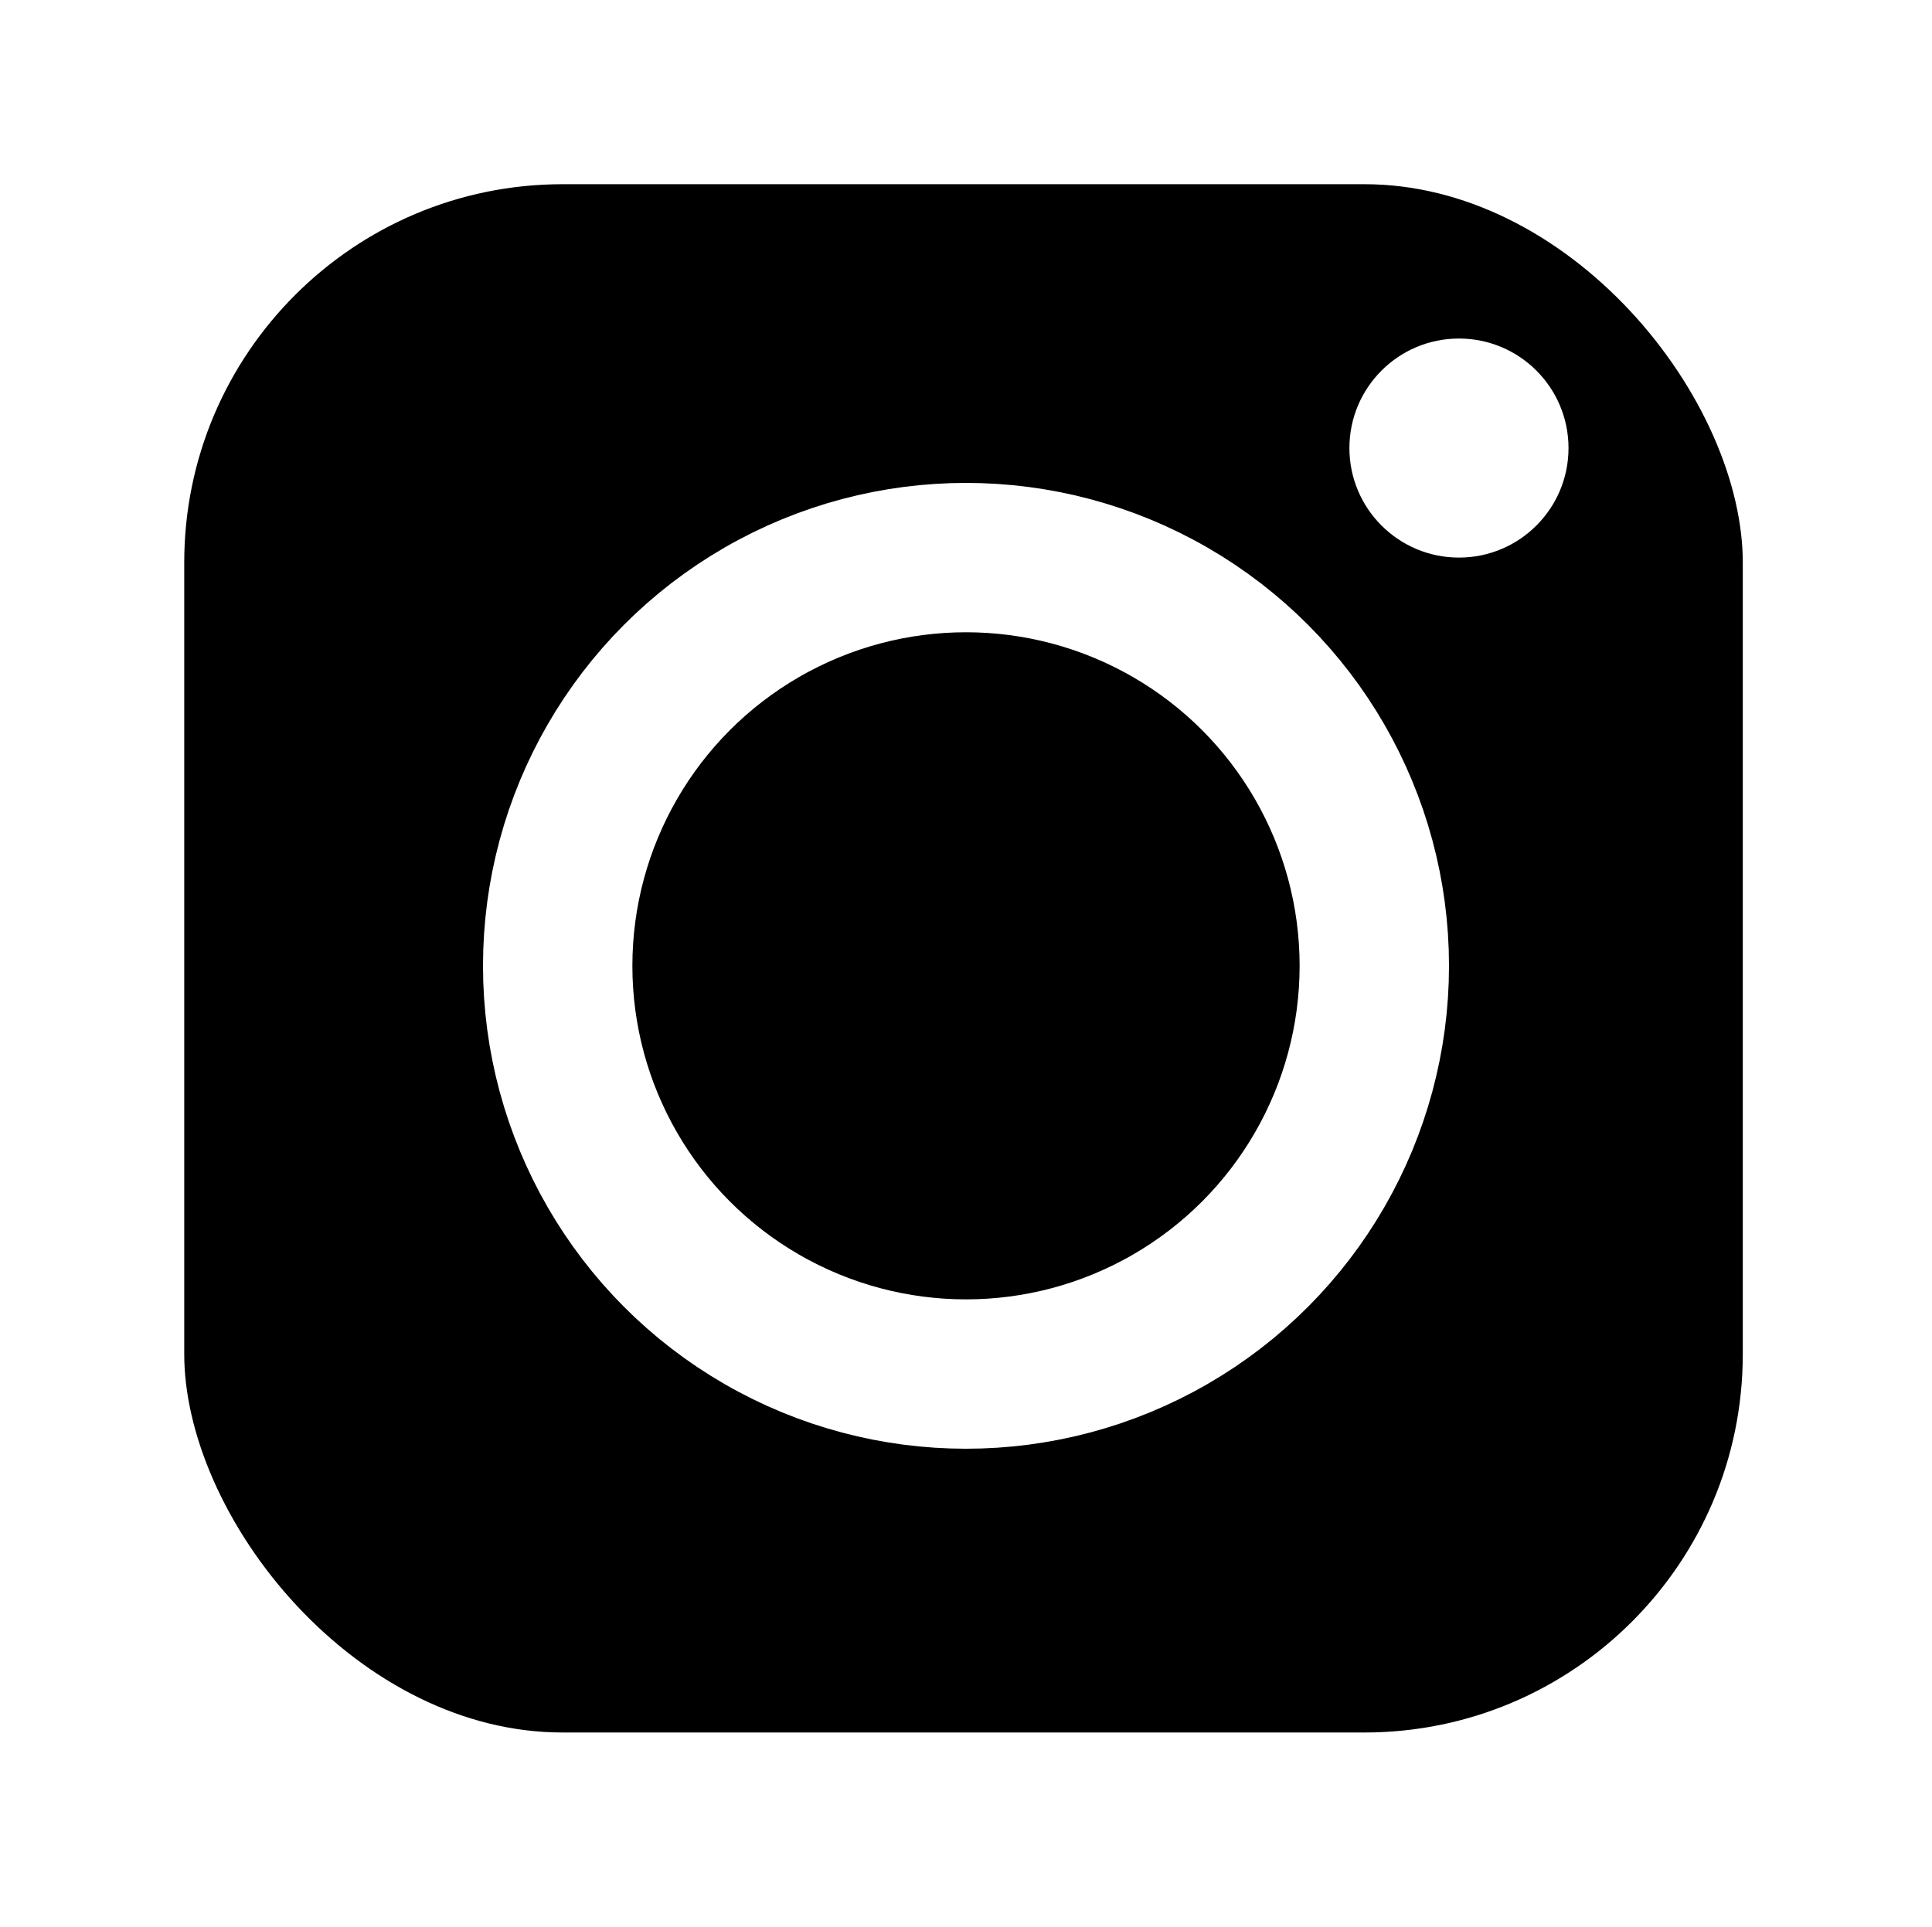
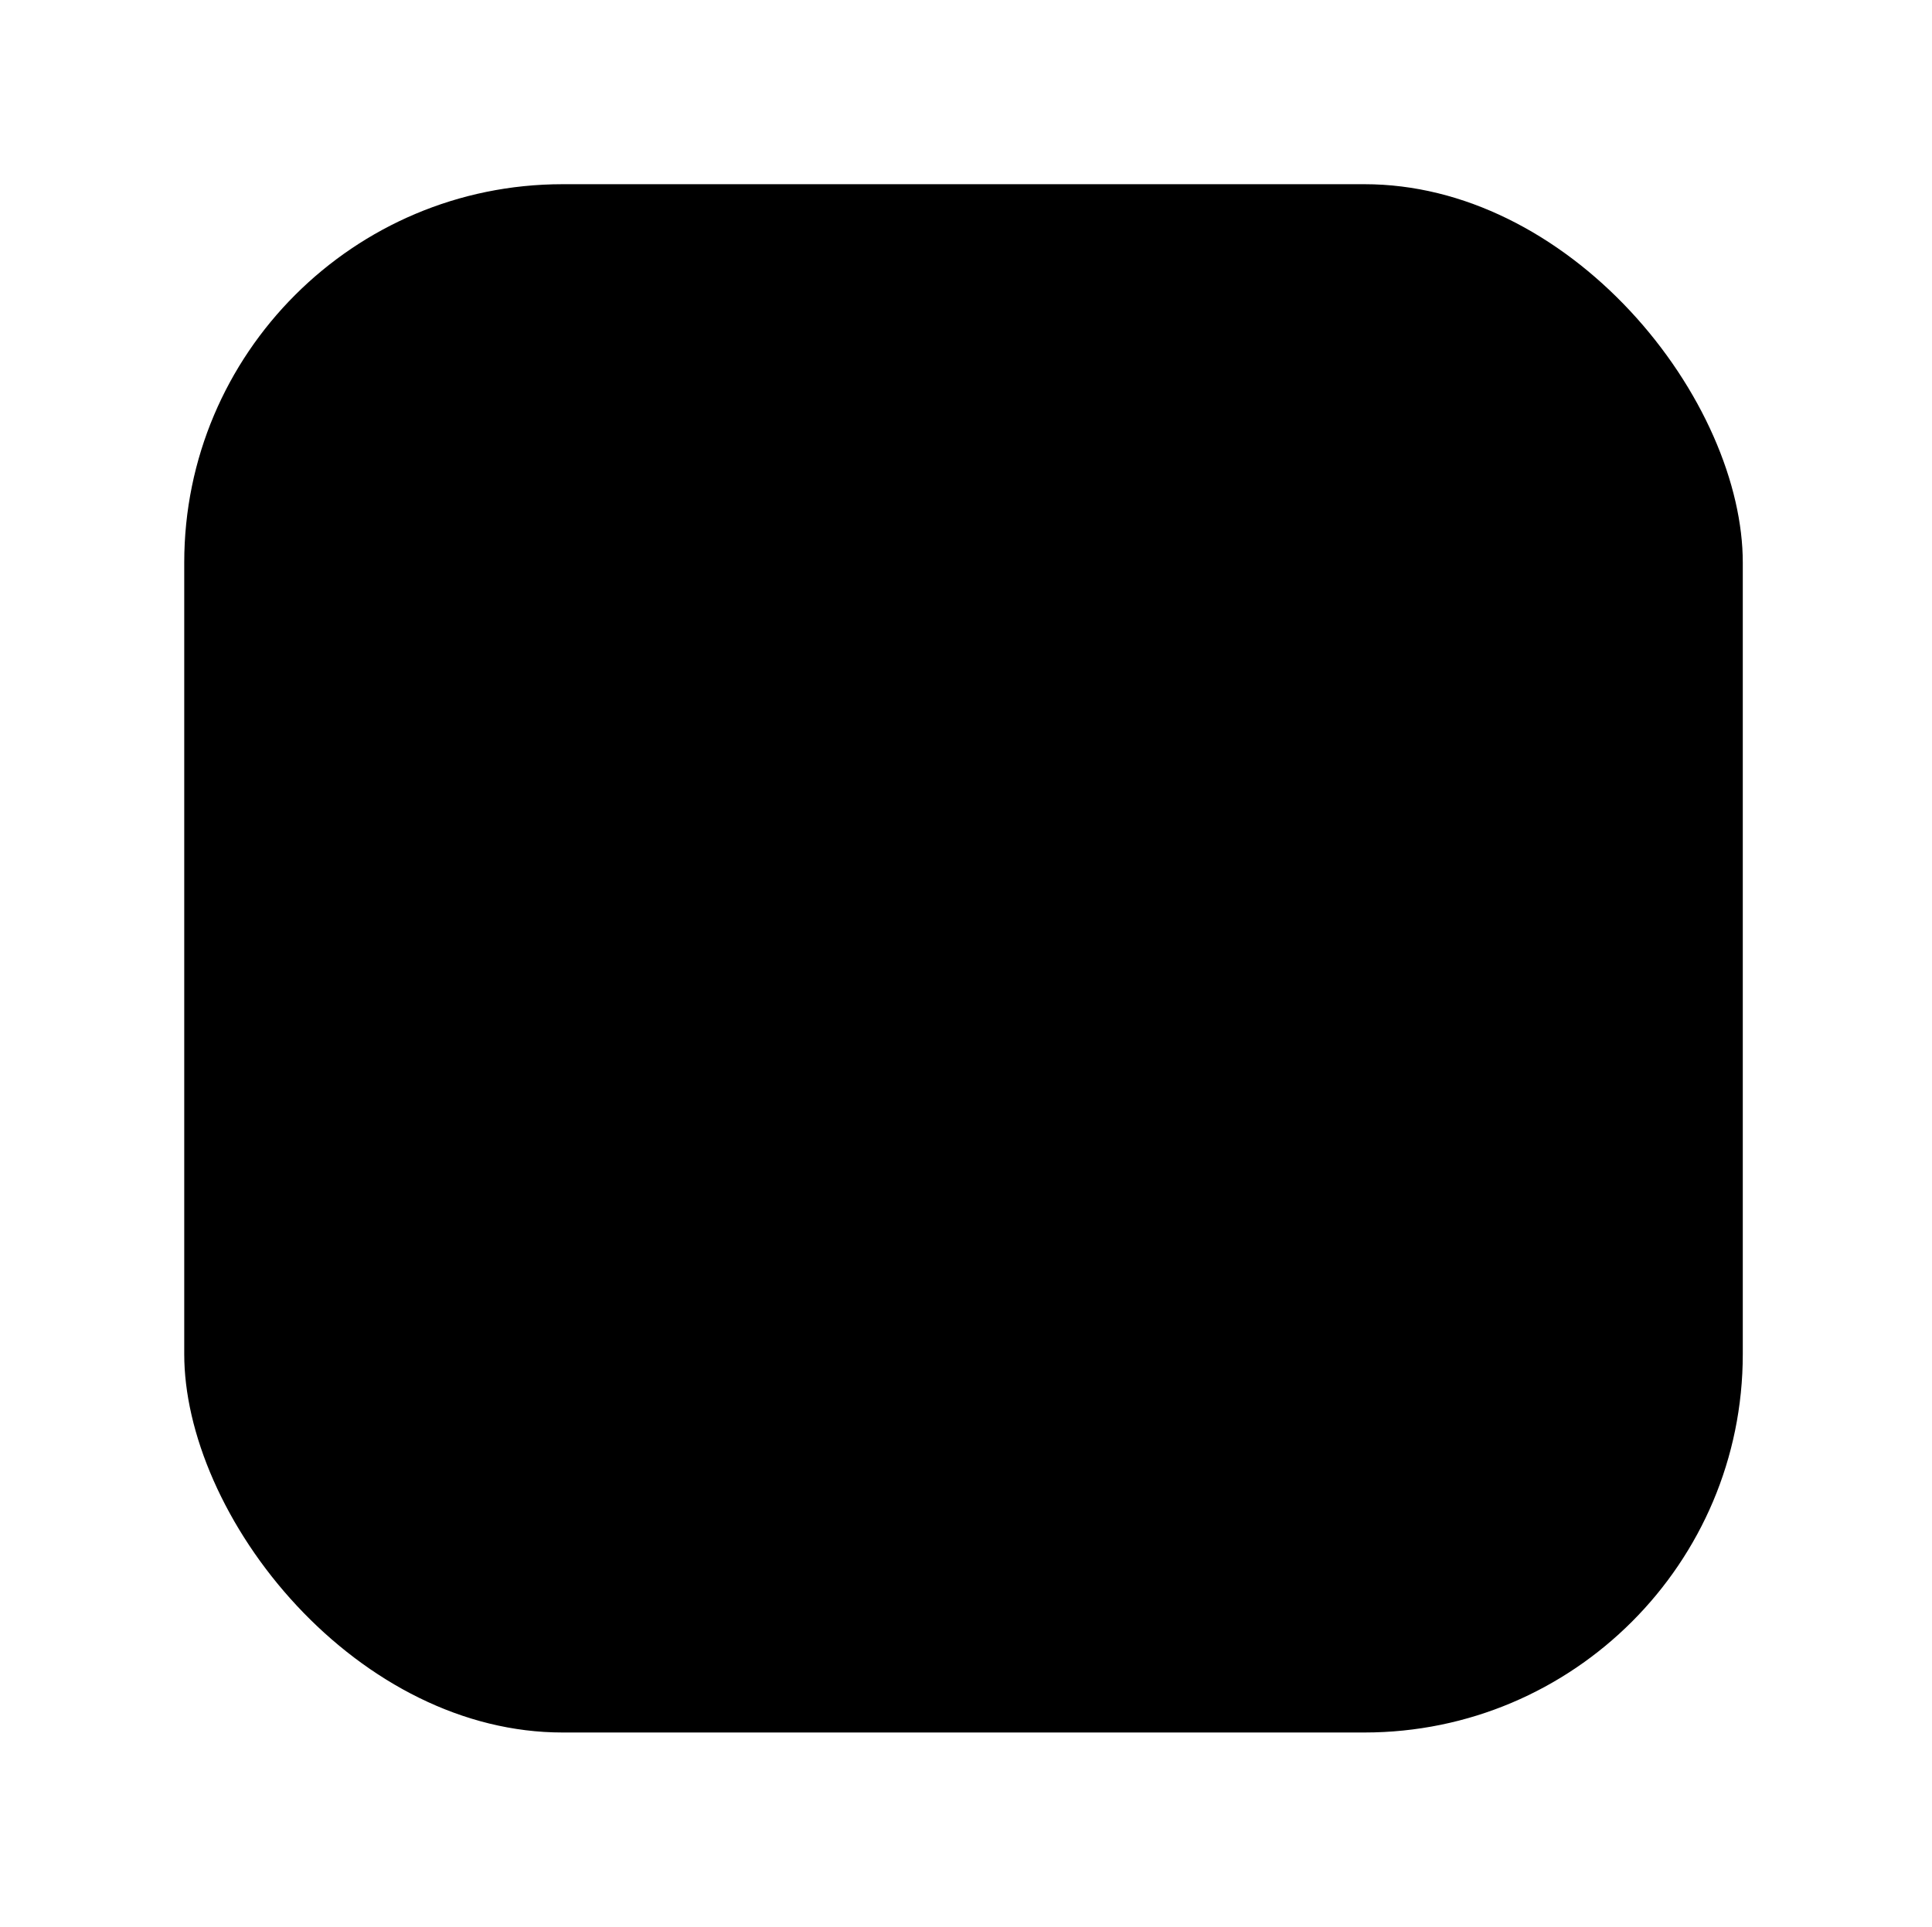
<svg xmlns="http://www.w3.org/2000/svg" xmlns:xlink="http://www.w3.org/1999/xlink" width="388" height="387">
  <title>Icon</title>
  <desc>Created with Sketch.</desc>
  <defs>
    <rect id="b" width="343" height="341" rx="91" />
    <filter id="a" width="200%" height="200%" x="-50%" y="-50%" filterUnits="objectBoundingBox">
      <feMorphology radius="15" operator="dilate" in="SourceAlpha" result="shadowSpreadOuter1" />
      <feOffset dy="1" in="shadowSpreadOuter1" result="shadowOffsetOuter1" />
      <feMorphology radius="15" in="SourceAlpha" result="shadowInner" />
      <feOffset dy="1" in="shadowInner" result="shadowInner" />
      <feComposite in="shadowOffsetOuter1" in2="shadowInner" operator="out" result="shadowOffsetOuter1" />
      <feGaussianBlur stdDeviation="4" in="shadowOffsetOuter1" result="shadowBlurOuter1" />
      <feColorMatrix values="0 0 0 0 0 0 0 0 0 0 0 0 0 0 0 0 0 0 0.136 0" in="shadowBlurOuter1" />
    </filter>
-     <circle id="d" cx="172" cy="172" r="82" />
    <filter id="c" width="200%" height="200%" x="-50%" y="-50%" filterUnits="objectBoundingBox">
      <feMorphology radius="15" operator="dilate" in="SourceAlpha" result="shadowSpreadOuter1" />
      <feOffset dy="1" in="shadowSpreadOuter1" result="shadowOffsetOuter1" />
      <feMorphology radius="15" in="SourceAlpha" result="shadowInner" />
      <feOffset dy="1" in="shadowInner" result="shadowInner" />
      <feComposite in="shadowOffsetOuter1" in2="shadowInner" operator="out" result="shadowOffsetOuter1" />
      <feGaussianBlur stdDeviation="4" in="shadowOffsetOuter1" result="shadowBlurOuter1" />
      <feColorMatrix values="0 0 0 0 0 0 0 0 0 0 0 0 0 0 0 0 0 0 0.136 0" in="shadowBlurOuter1" />
    </filter>
-     <circle id="f" cx="271" cy="68" r="22" />
    <filter id="e" width="200%" height="200%" x="-50%" y="-50%" filterUnits="objectBoundingBox">
      <feOffset dy="1" in="SourceAlpha" result="shadowOffsetOuter1" />
      <feGaussianBlur stdDeviation="4" in="shadowOffsetOuter1" result="shadowBlurOuter1" />
      <feColorMatrix values="0 0 0 0 0 0 0 0 0 0 0 0 0 0 0 0 0 0 0.136 0" in="shadowBlurOuter1" />
    </filter>
  </defs>
  <g fill="none">
    <g>
      <g transform="translate(22 22)">
        <use fill="#000" filter="url(#a)" xlink:href="#b" />
        <use stroke="#fff" stroke-width="30" xlink:href="#b" />
      </g>
      <g transform="translate(22 22)">
        <use fill="#000" filter="url(#c)" xlink:href="#d" />
        <use stroke="#fff" stroke-width="30" xlink:href="#d" />
      </g>
      <g transform="translate(22 22)">
        <use fill="#000" filter="url(#e)" xlink:href="#f" />
        <use fill="#fff" xlink:href="#f" />
      </g>
    </g>
  </g>
</svg>